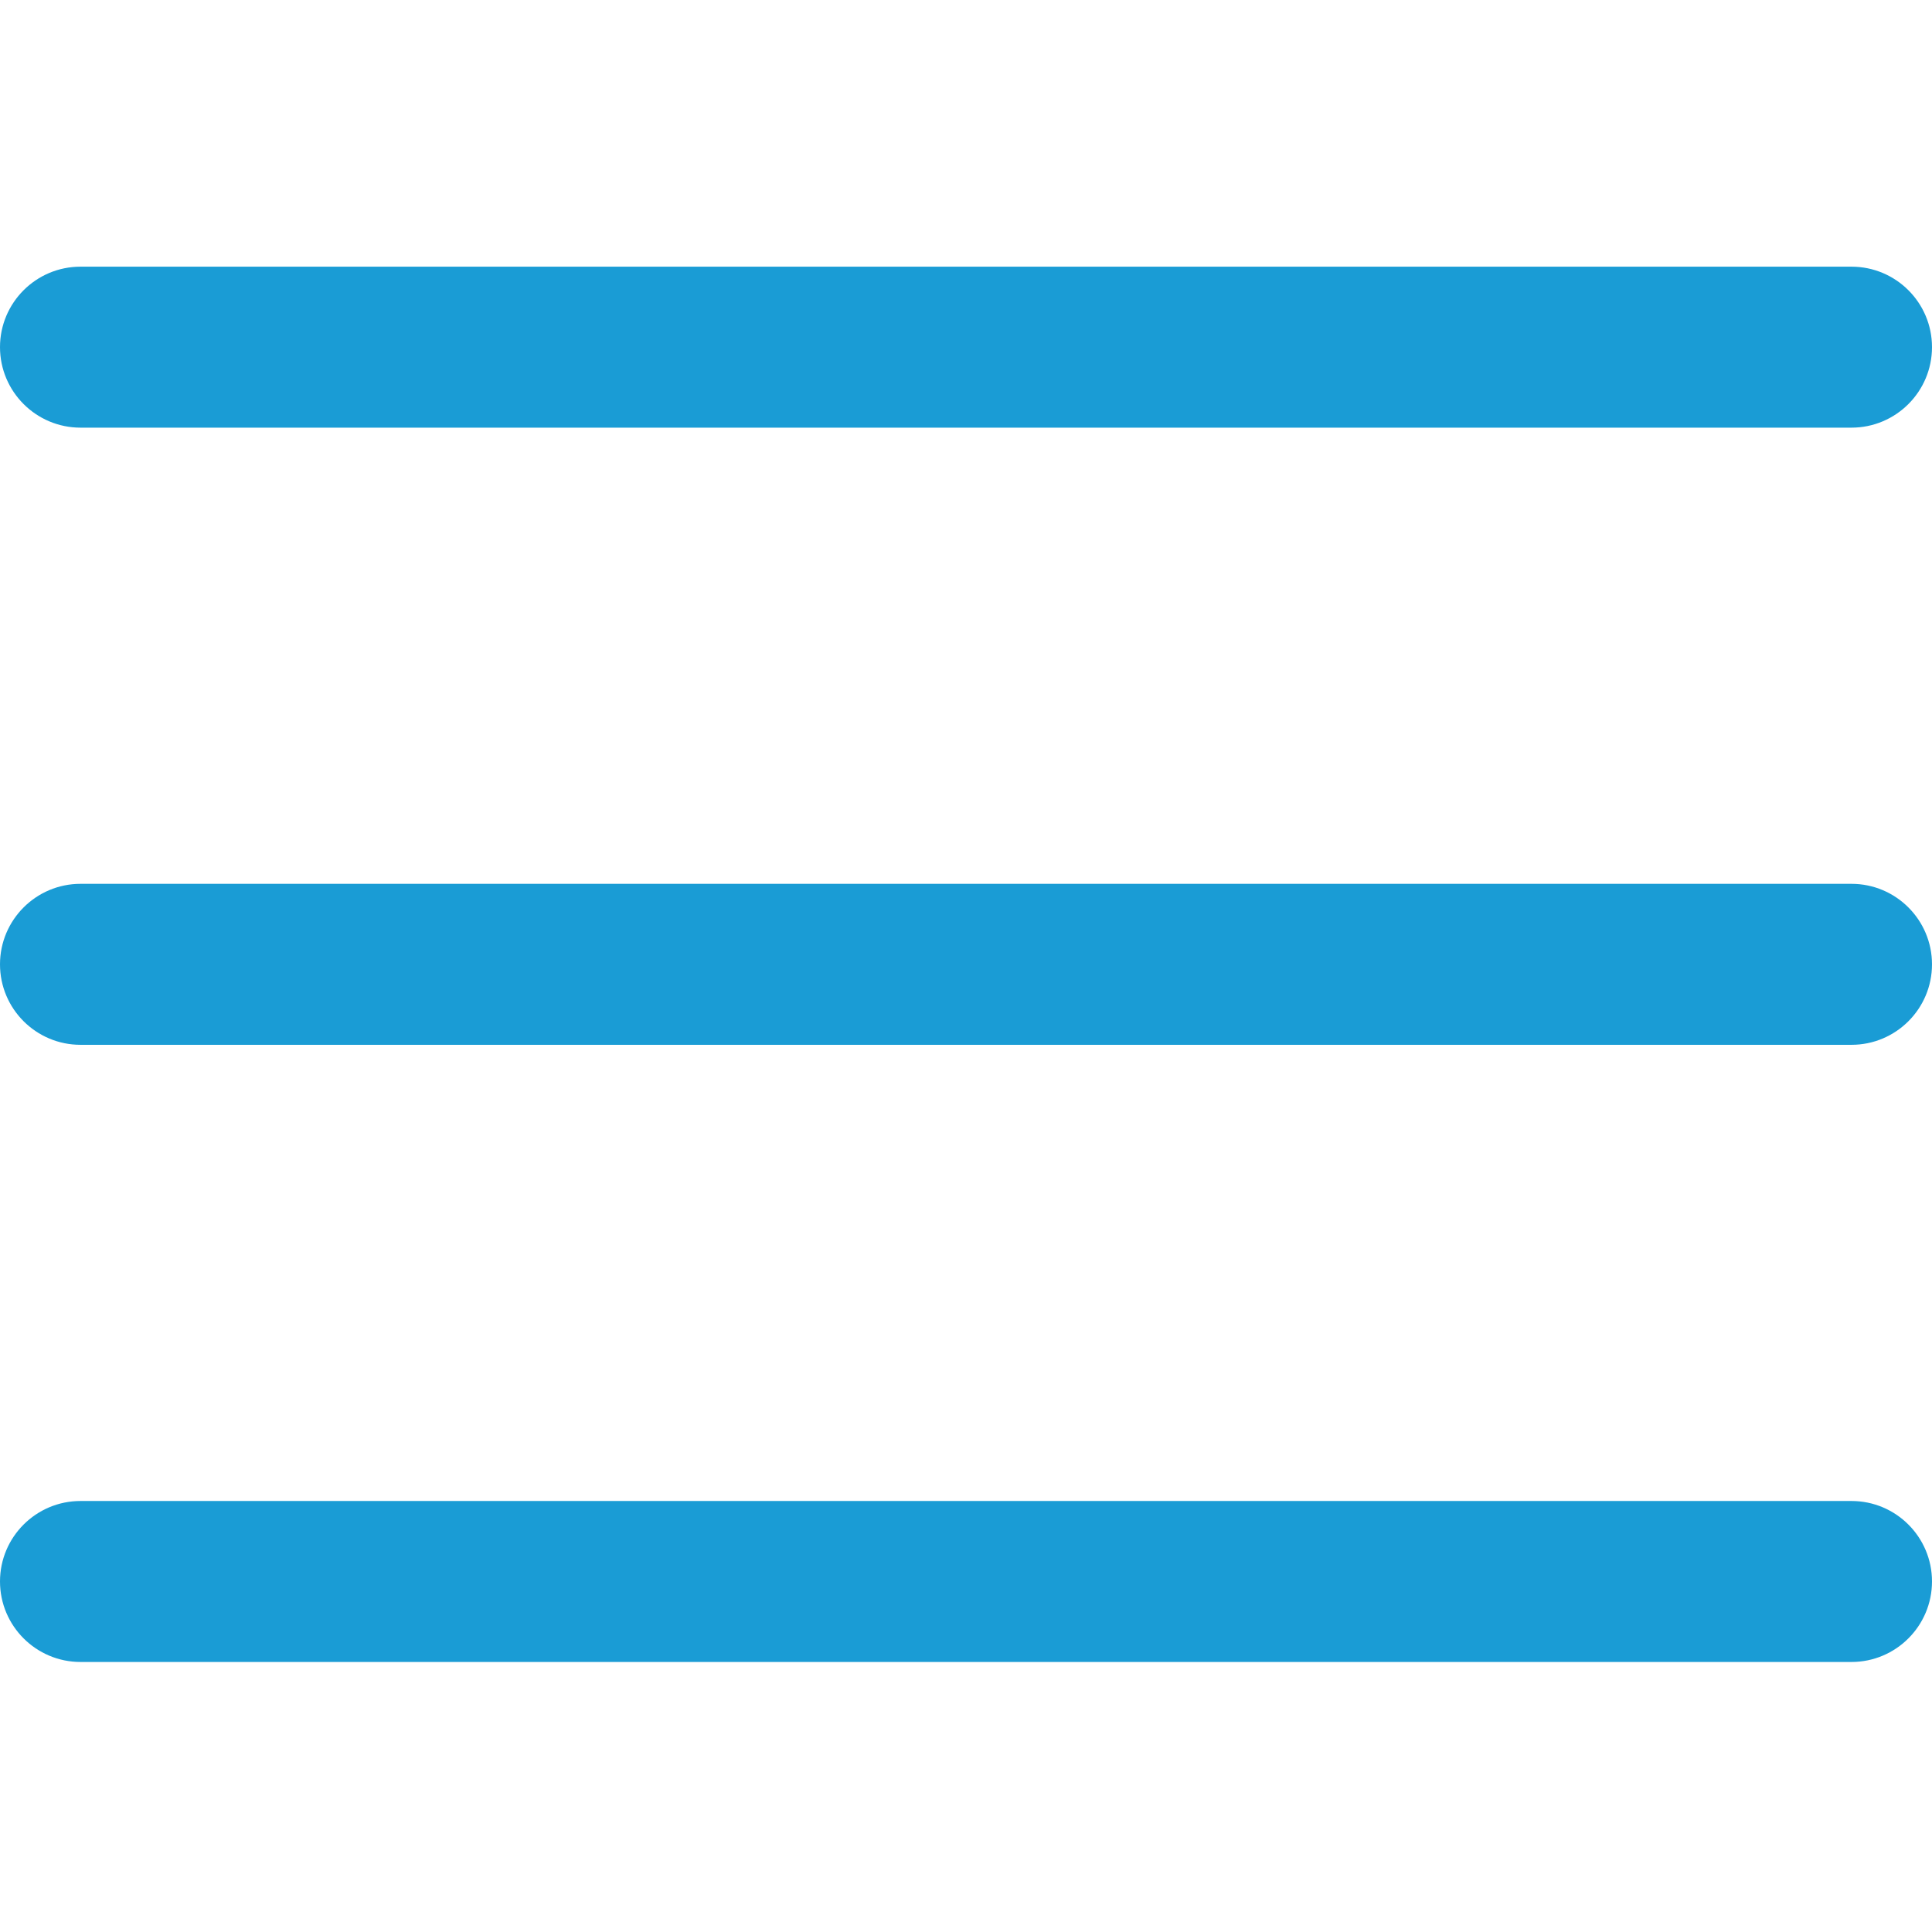
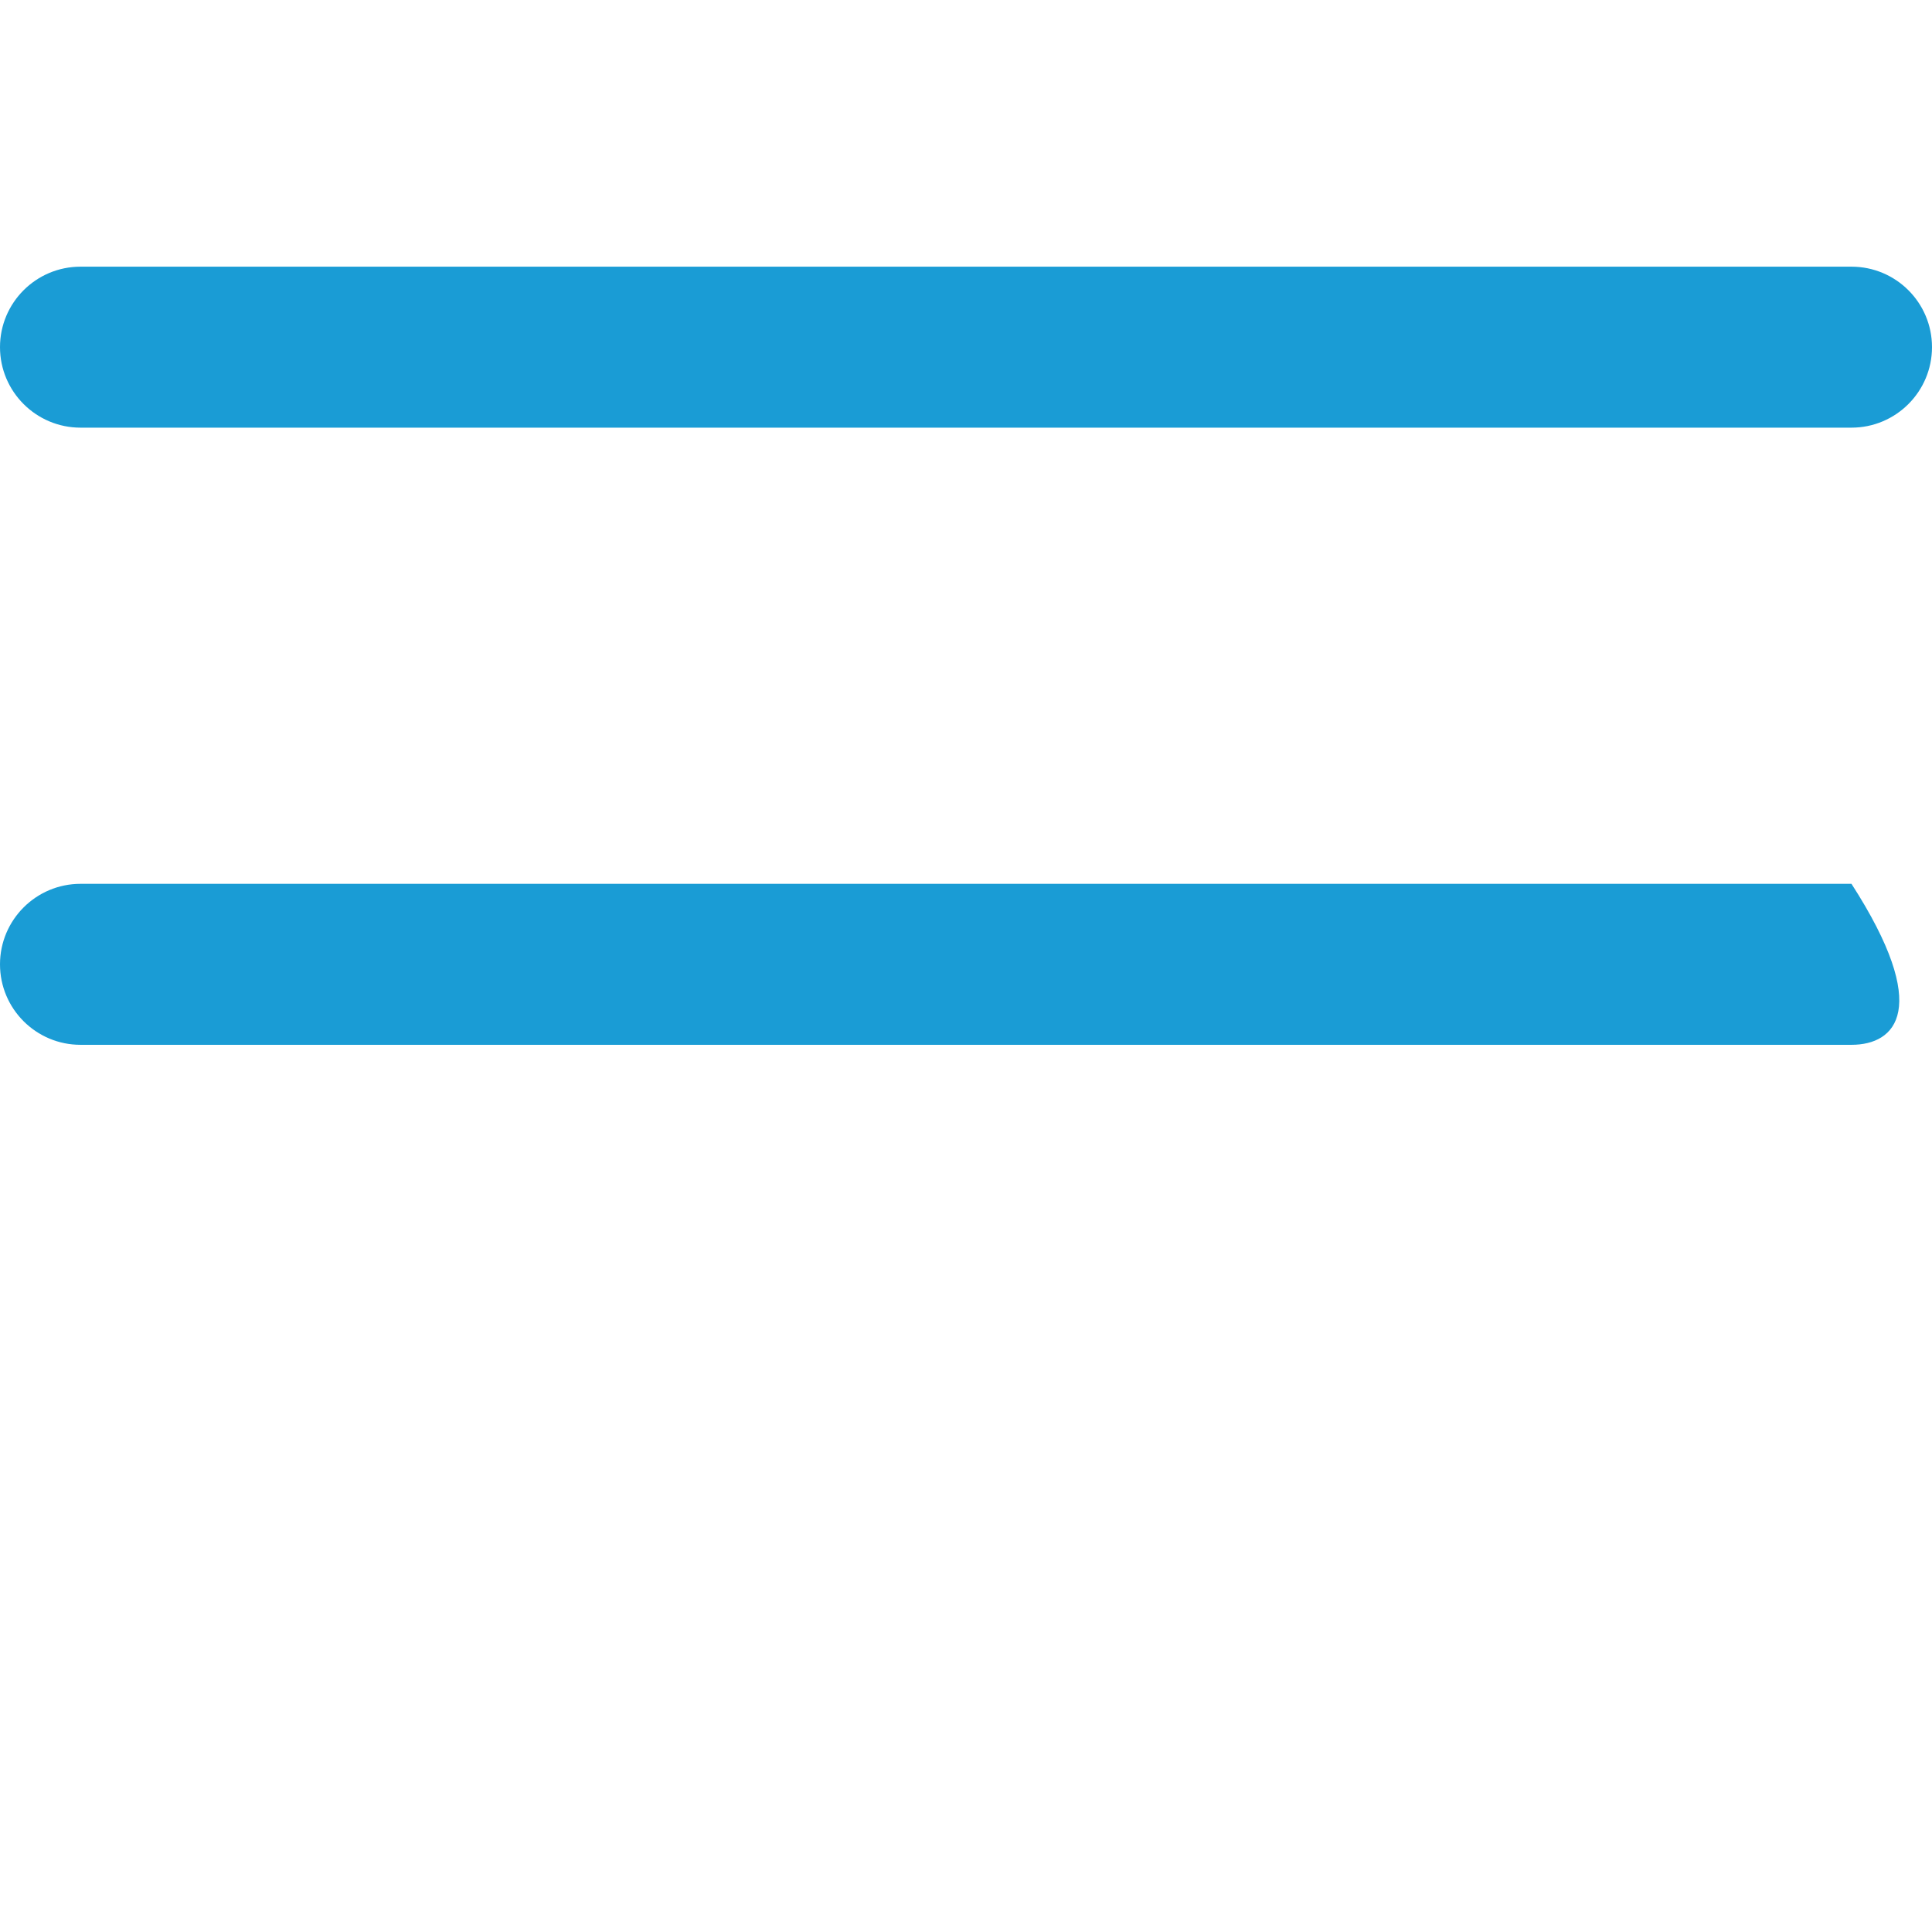
<svg xmlns="http://www.w3.org/2000/svg" width="34" height="34" viewBox="0 0 34 34" fill="none">
-   <path d="M32.583 18.387H1.417C0.635 18.387 0 17.753 0 16.971C0 16.189 0.635 15.554 1.417 15.554H32.583C33.365 15.554 34 16.189 34 16.971C34 17.753 33.365 18.387 32.583 18.387Z" fill="#1A9CD5" />
+   <path d="M32.583 18.387H1.417C0.635 18.387 0 17.753 0 16.971C0 16.189 0.635 15.554 1.417 15.554H32.583C34 17.753 33.365 18.387 32.583 18.387Z" fill="#1A9CD5" />
  <path d="M32.583 7.526H1.417C0.635 7.526 0 6.891 0 6.109C0 5.327 0.635 4.693 1.417 4.693H32.583C33.365 4.693 34 5.327 34 6.109C34 6.891 33.365 7.526 32.583 7.526Z" fill="#1A9CD5" />
-   <path d="M32.583 29.248H1.417C0.635 29.248 0 28.613 0 27.831C0 27.049 0.635 26.415 1.417 26.415H32.583C33.365 26.415 34 27.049 34 27.831C34 28.613 33.365 29.248 32.583 29.248Z" fill="#1A9CD5" />
</svg>